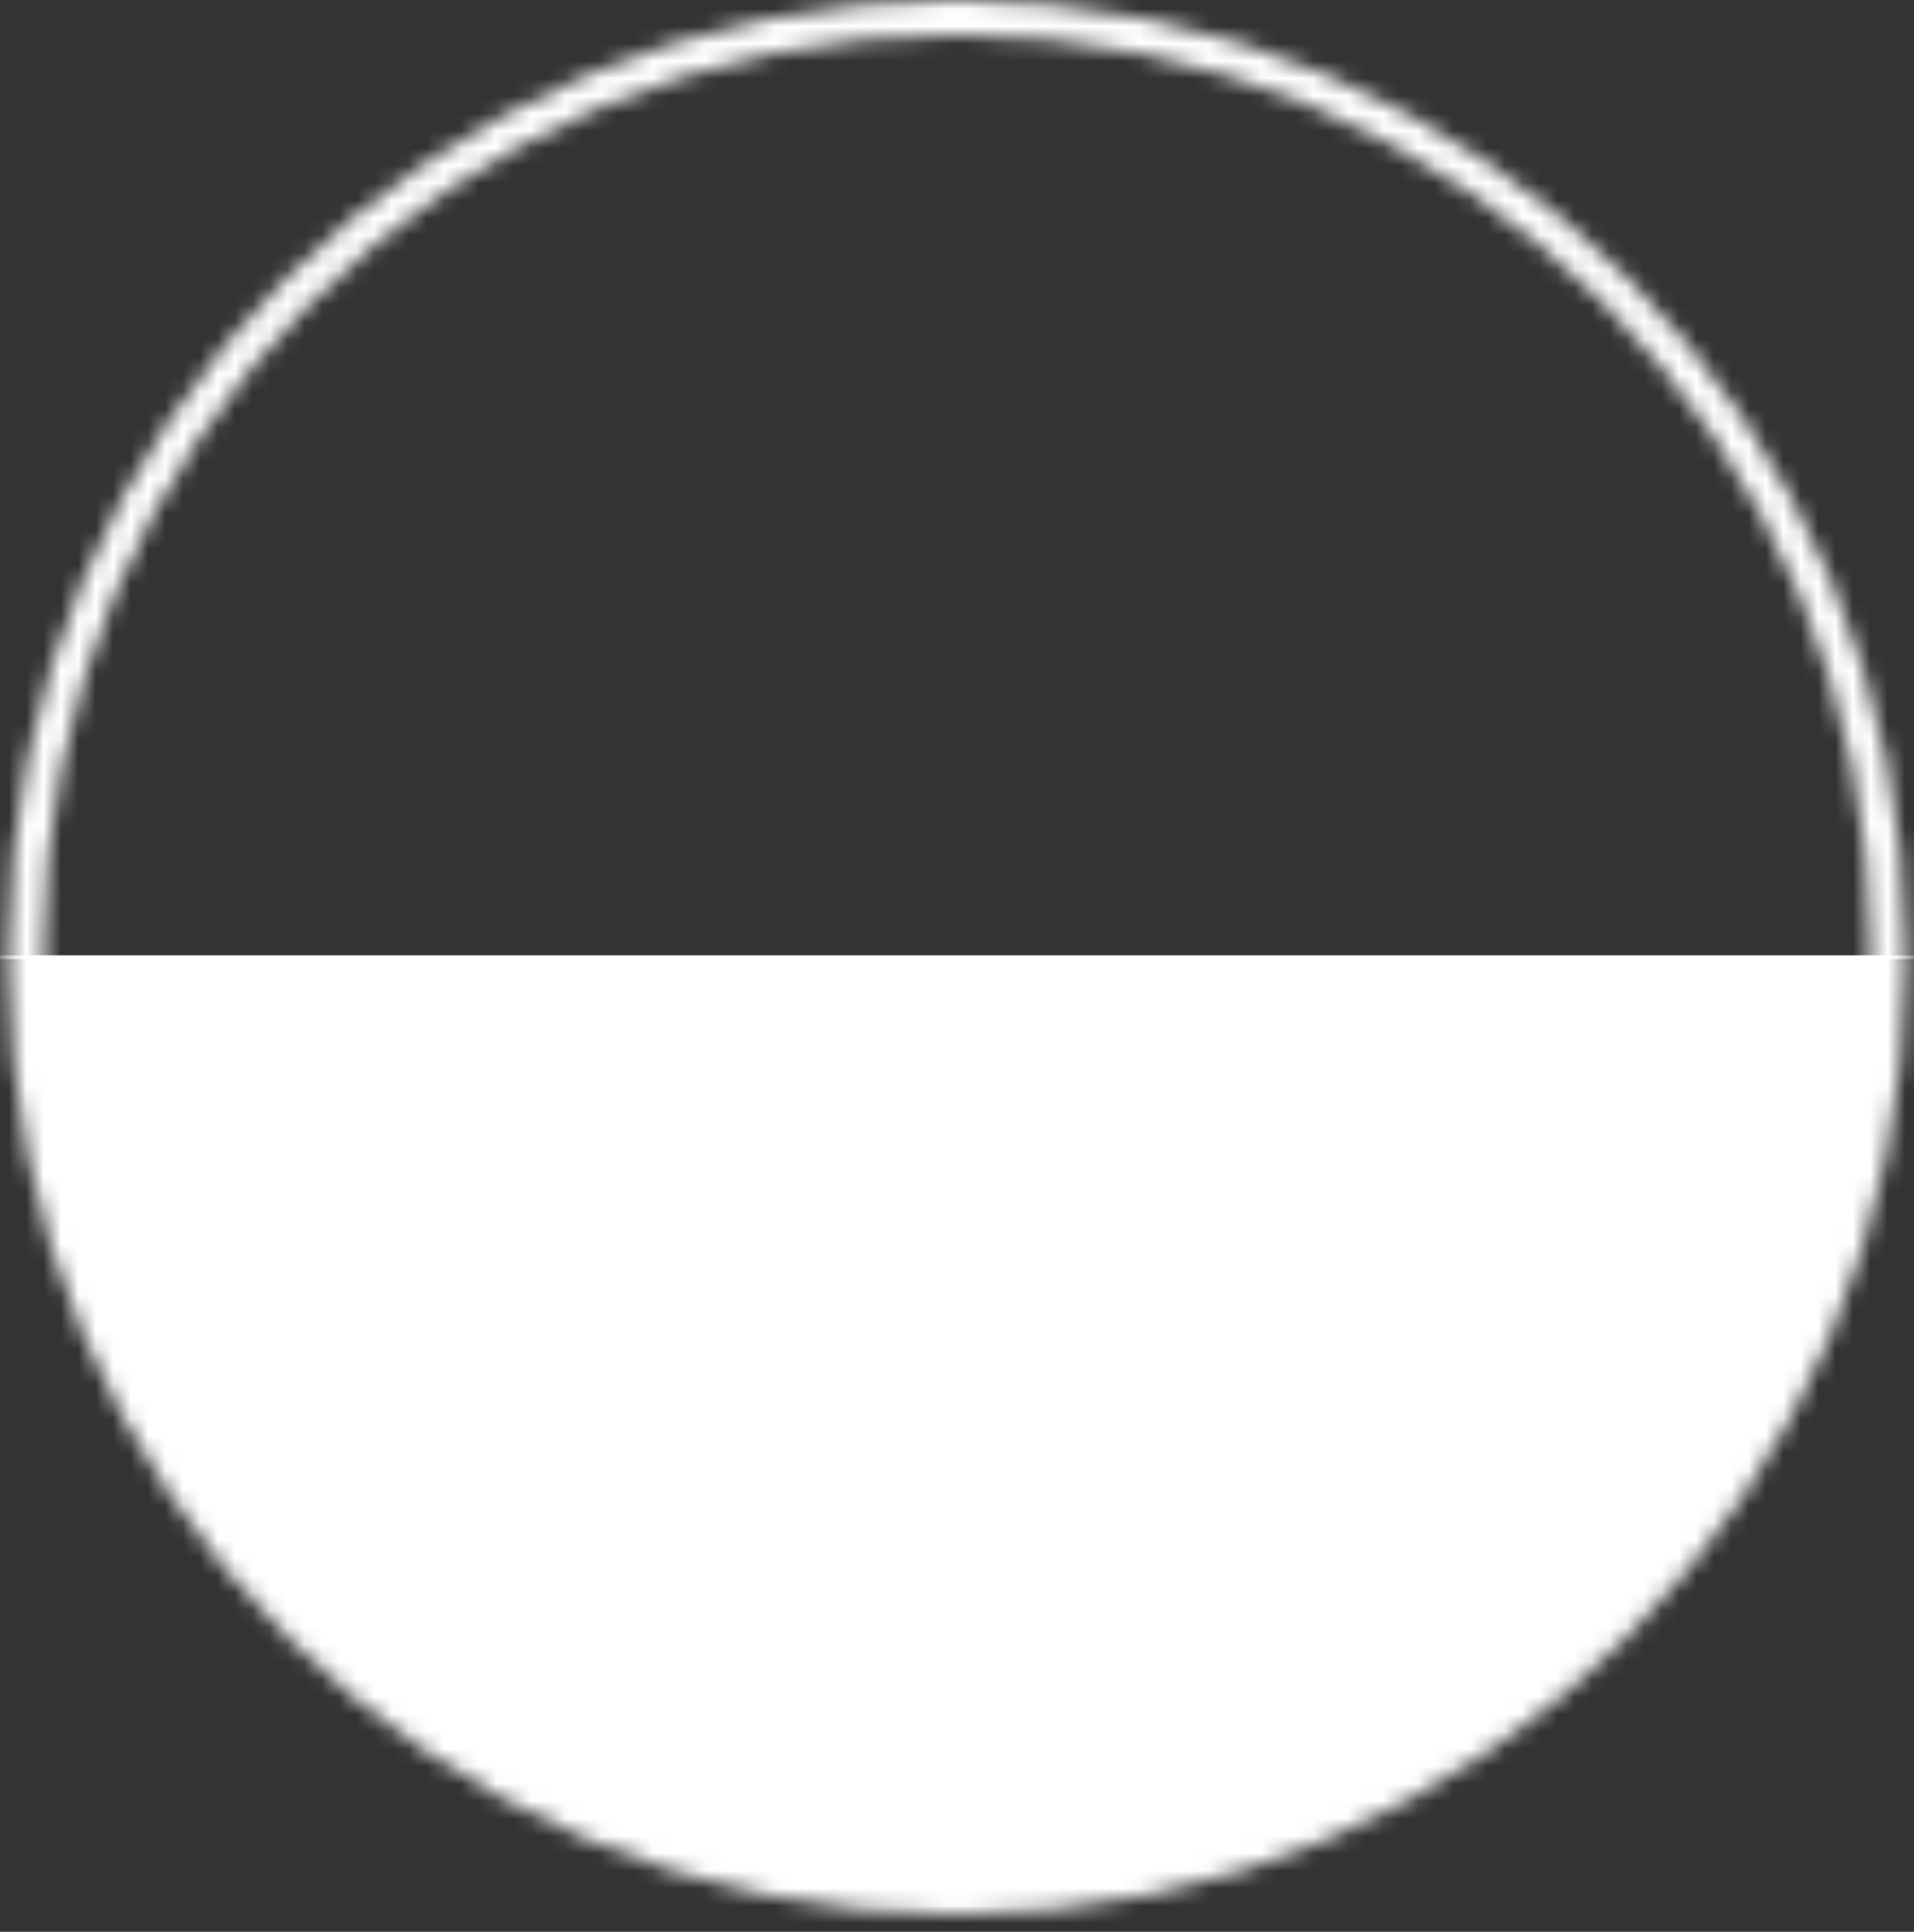
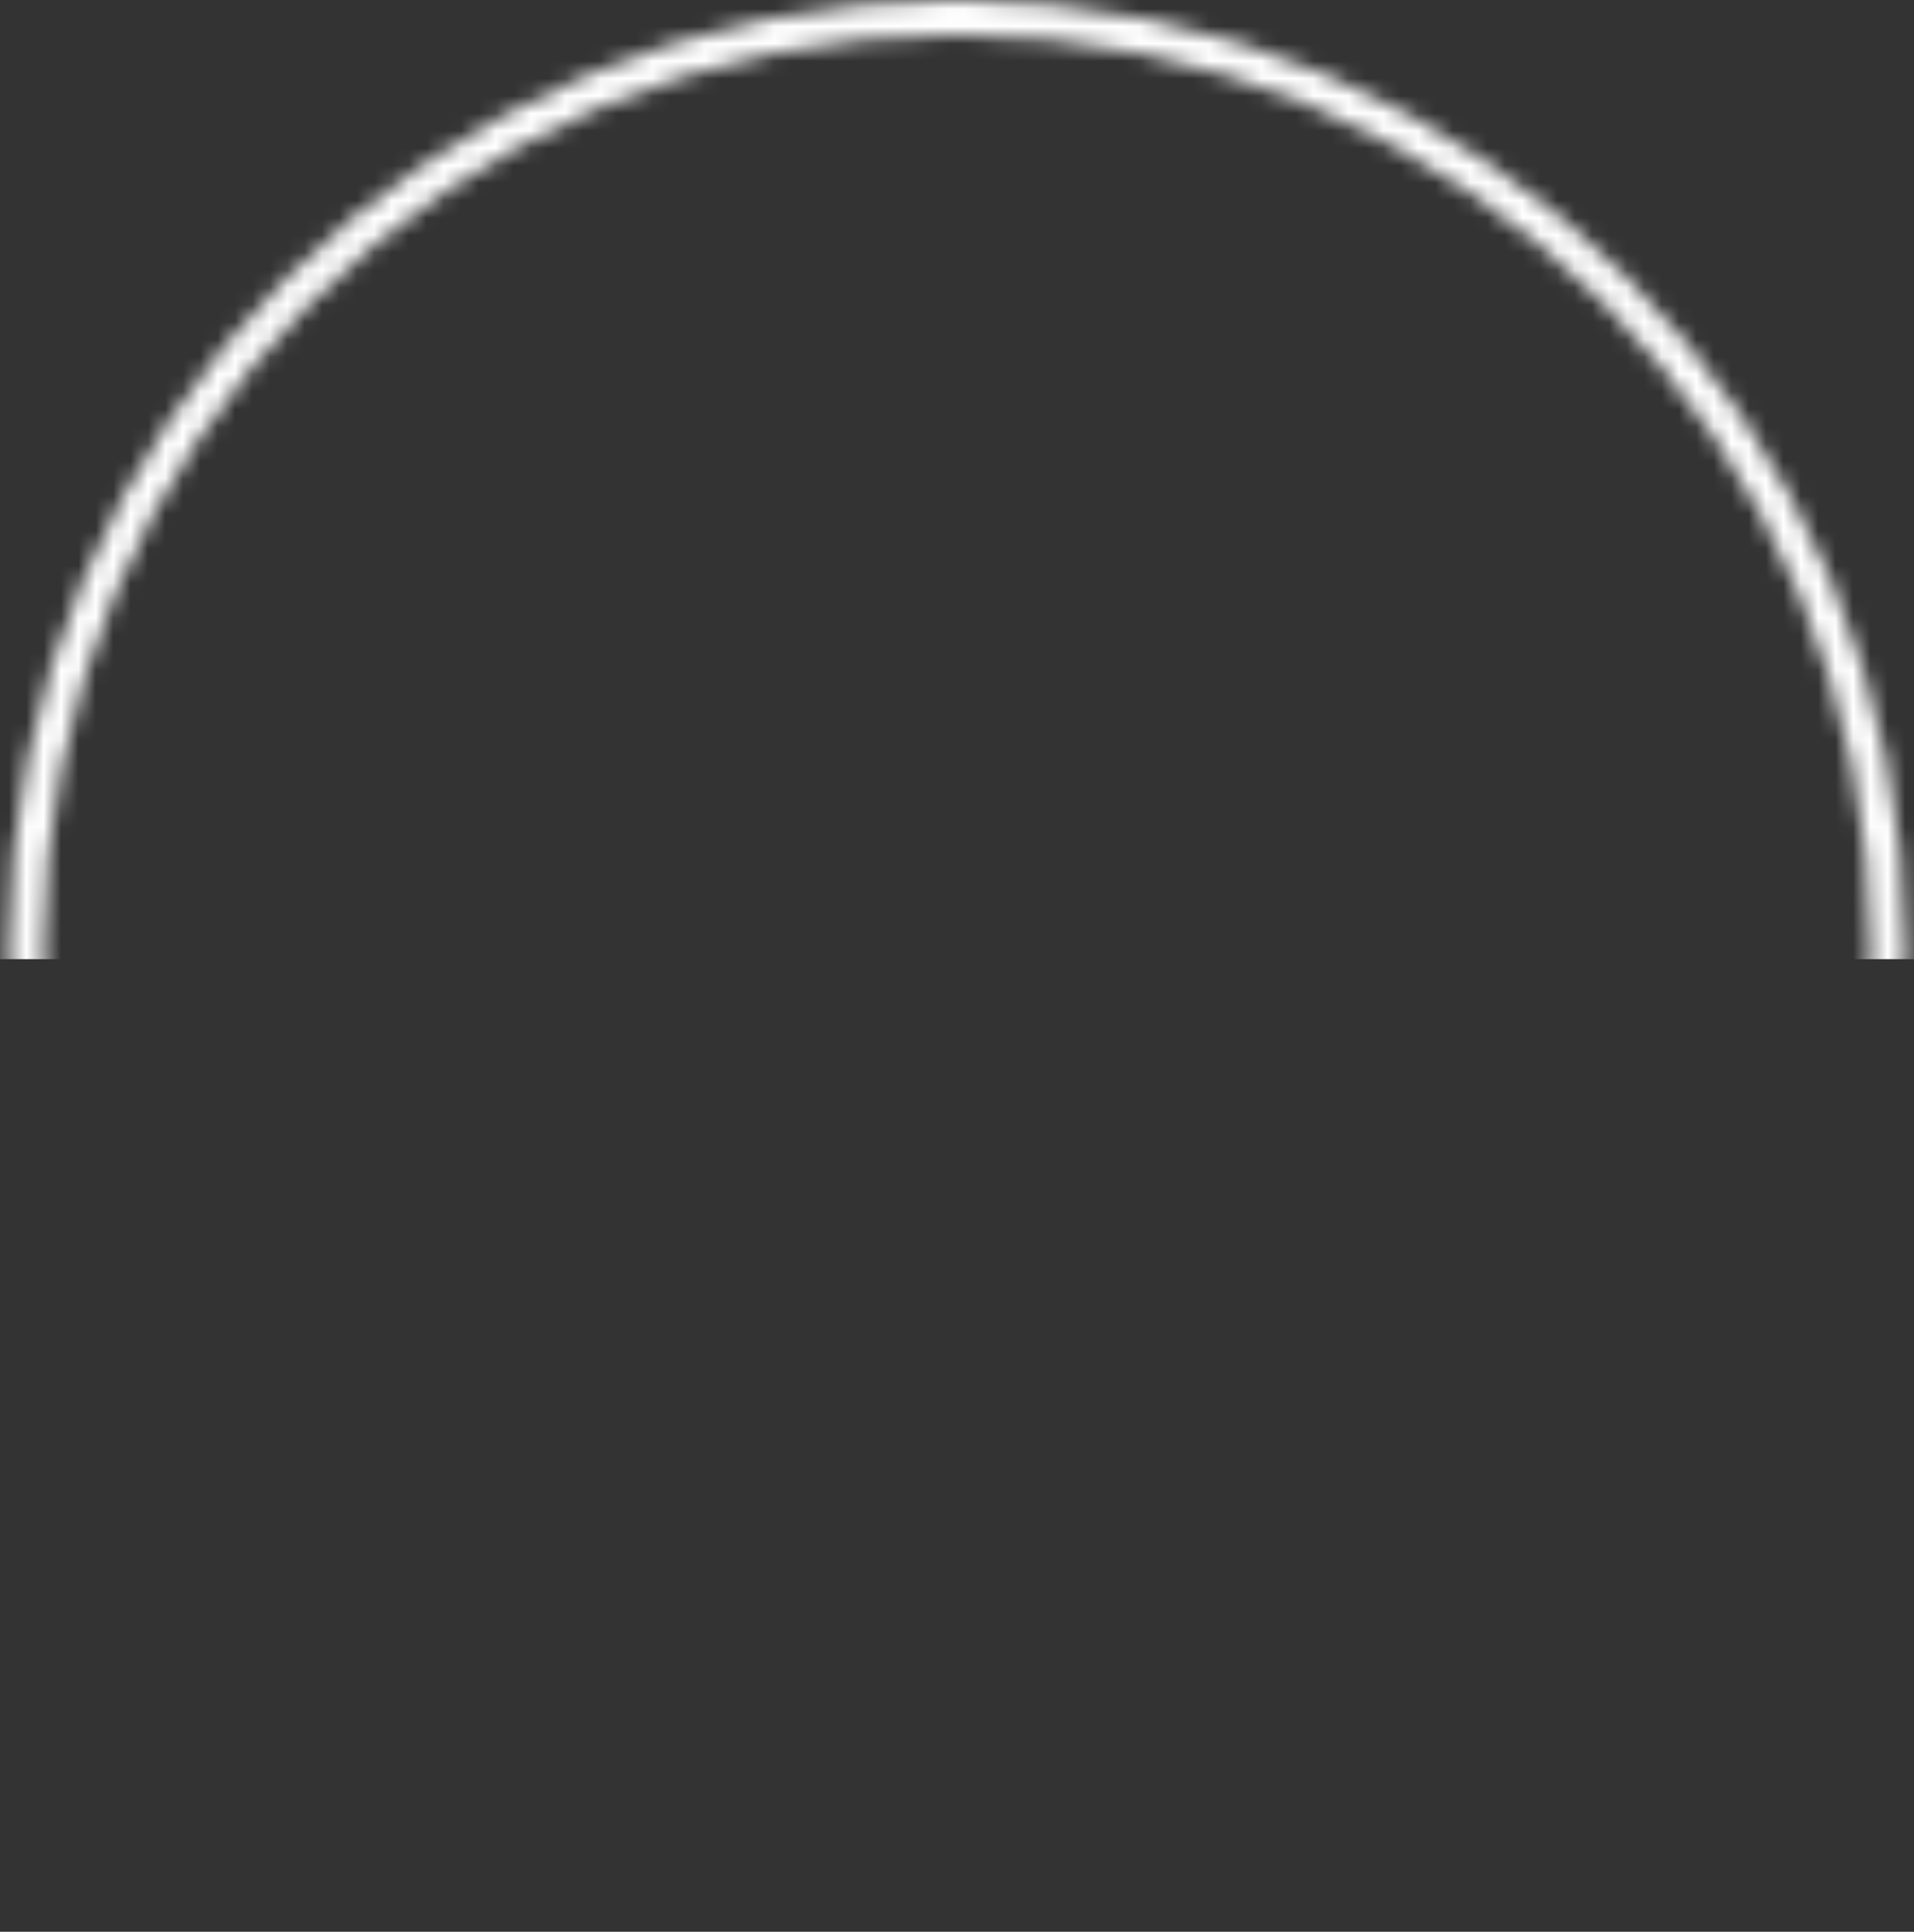
<svg xmlns="http://www.w3.org/2000/svg" width="110" height="111" viewBox="0 0 110 111" fill="none">
  <rect x="0" y="0" width="110" height="111" fill="#333333" stroke="none" />
  <mask id="mask0_477_98" style="mask-type:alpha" maskUnits="userSpaceOnUse" x="0" y="1" width="110" height="110">
    <circle cx="55.002" cy="55.503" r="54.5" transform="rotate(-90 55.002 55.503)" fill="white" />
  </mask>
  <g mask="url(#mask0_477_98)">
-     <rect x="-17.869" y="121.025" width="66.135" height="151.865" transform="rotate(-90 -17.869 121.025)" fill="white" />
-   </g>
+     </g>
  <mask id="mask1_477_98" style="mask-type:alpha" maskUnits="userSpaceOnUse" x="0" y="0" width="110" height="109">
    <circle cx="55" cy="54.5" r="53.5" transform="rotate(90 55 54.5)" stroke="white" stroke-width="2" />
  </mask>
  <g mask="url(#mask1_477_98)">
    <rect x="127.871" y="-11.023" width="66.135" height="151.865" transform="rotate(90 127.871 -11.023)" fill="white" />
  </g>
</svg>